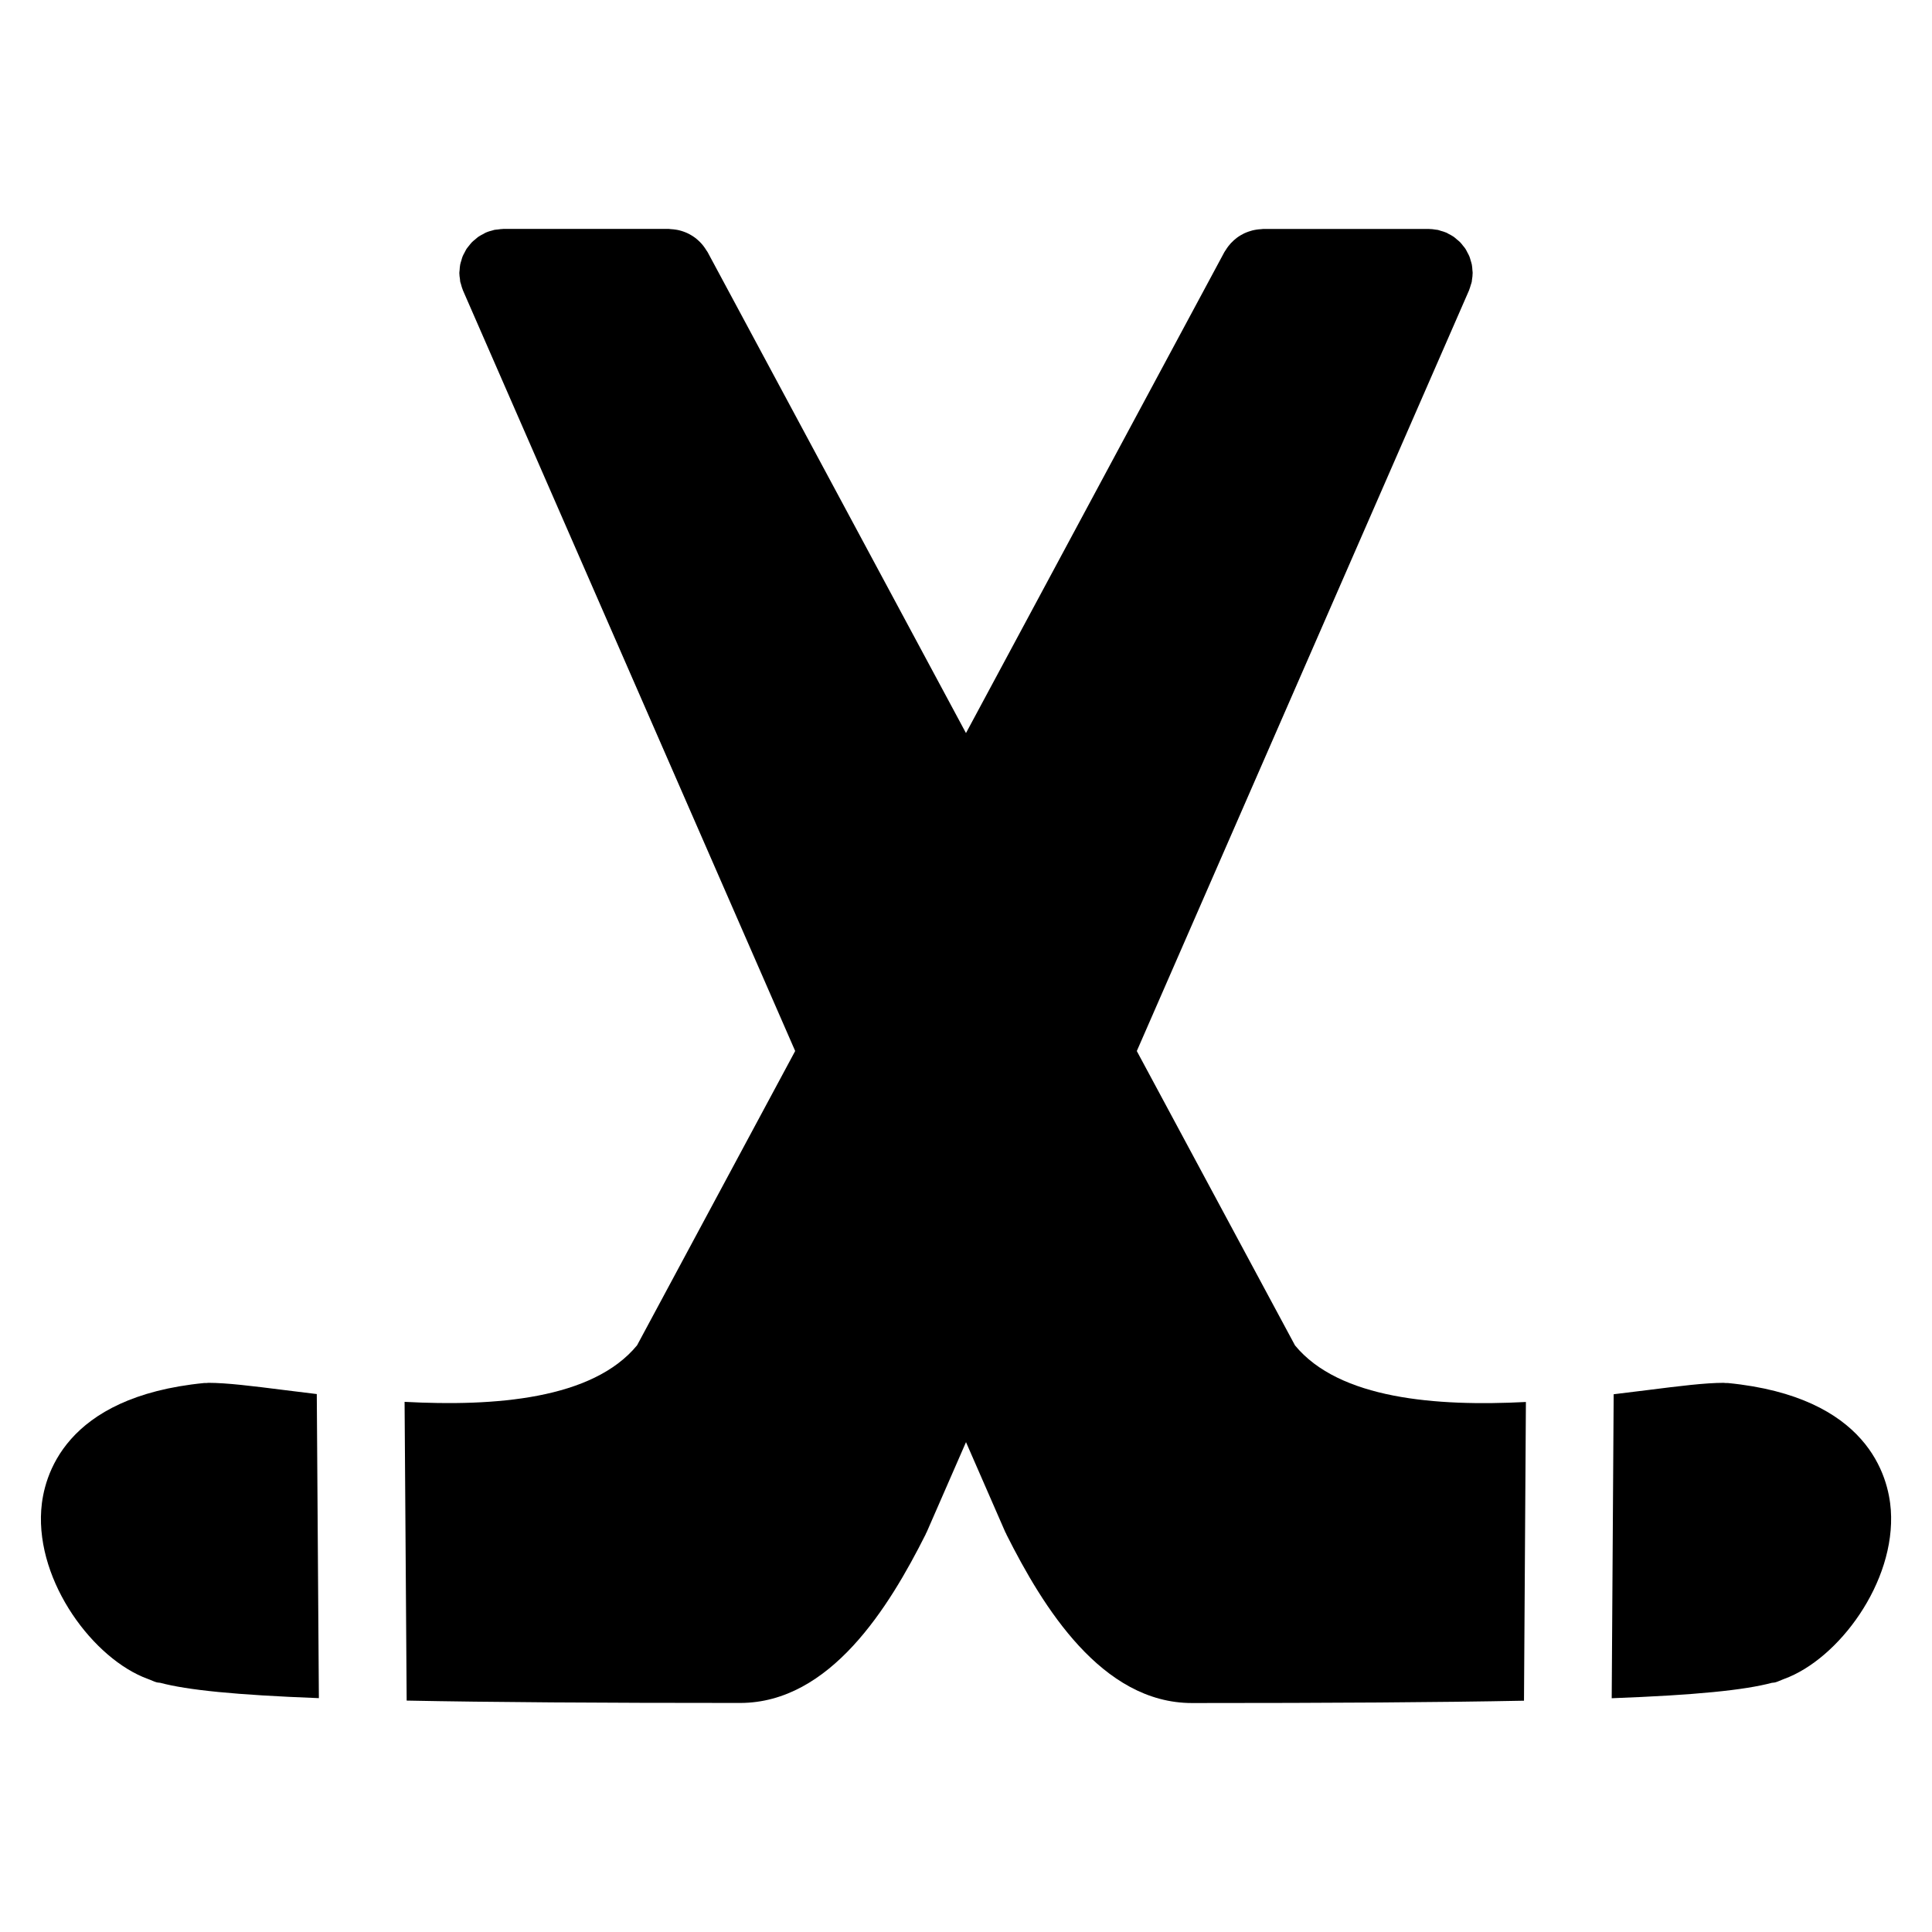
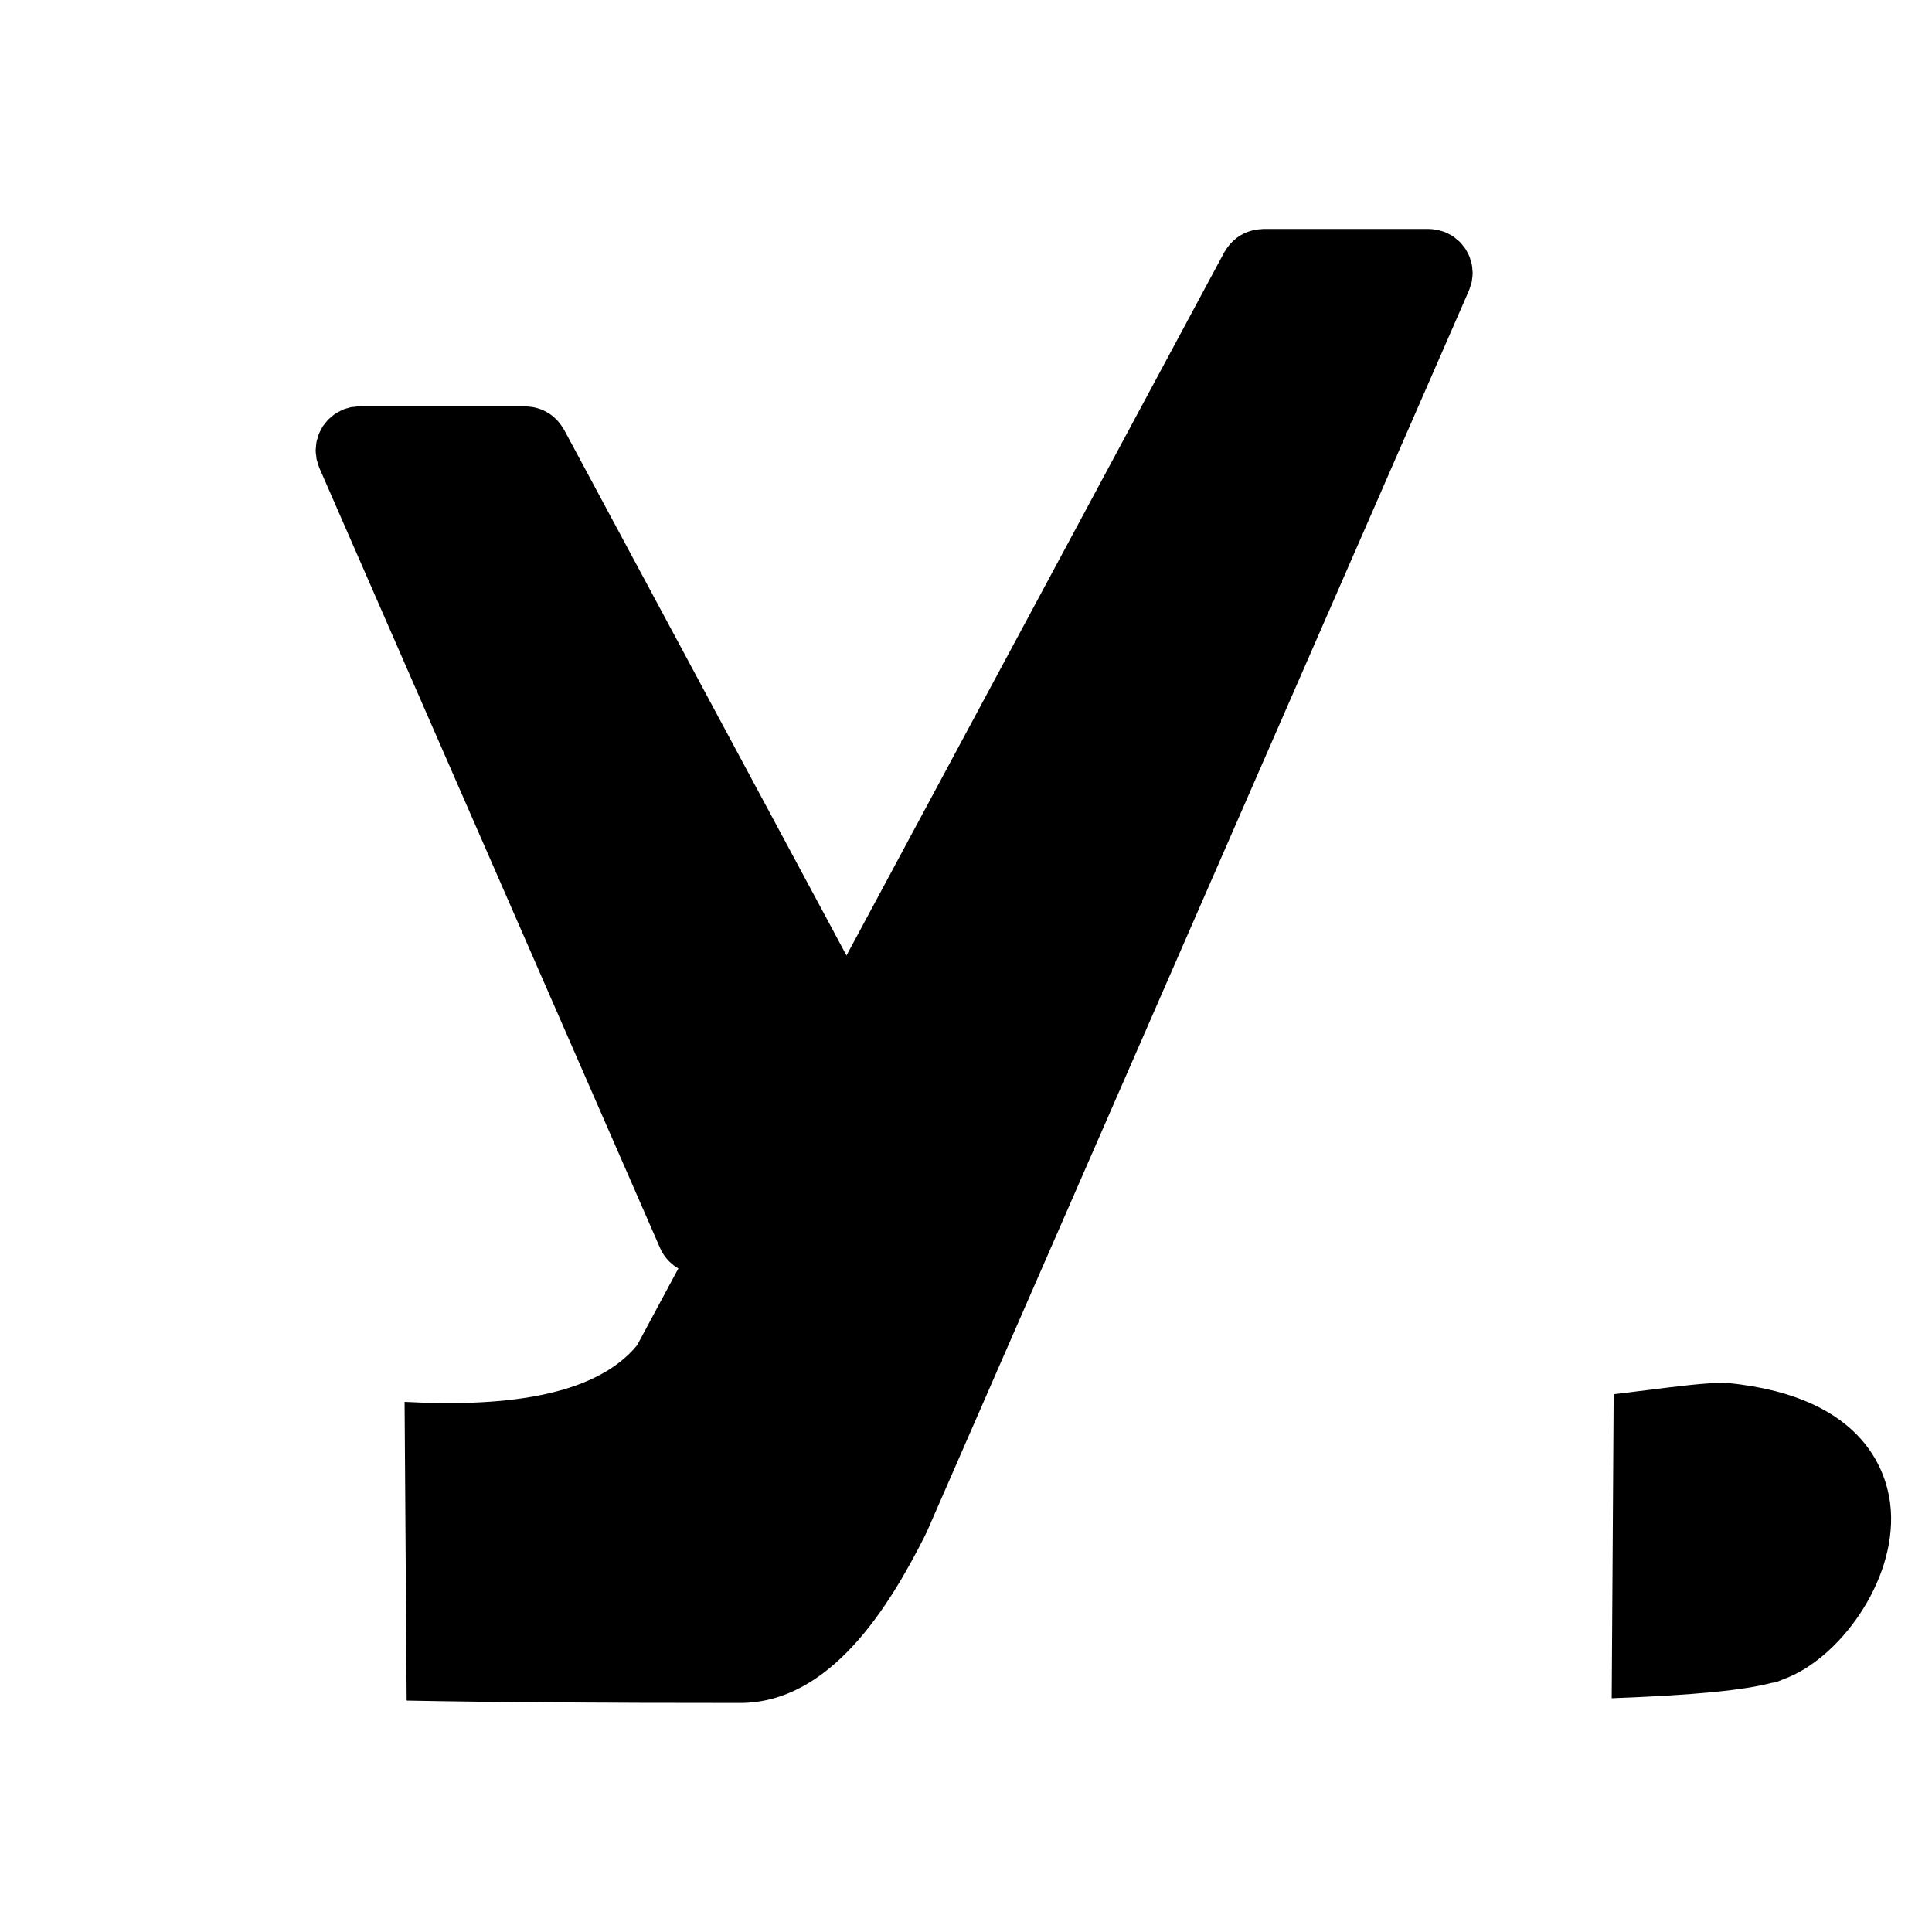
<svg xmlns="http://www.w3.org/2000/svg" fill="#000000" width="800px" height="800px" version="1.1" viewBox="144 144 512 512">
  <g>
-     <path d="m372.17 404.36c6.805-7.574 11.711-14.992 16.371-25.383 1.23-2.742 2.598-5.168 3.859-7.449 2.125 1.859 4.82 2.953 7.621 2.953 1.852 0 3.734-0.449 5.488-1.387 5.652-3.039 7.781-10.082 4.734-15.742l-78.727-146.55c-0.086-0.164-0.203-0.285-0.301-0.441-0.219-0.355-0.449-0.707-0.699-1.039-0.219-0.293-0.449-0.574-0.699-0.844-0.246-0.277-0.512-0.527-0.789-0.781-0.285-0.262-0.582-0.504-0.891-0.738-0.293-0.219-0.59-0.402-0.898-0.59-0.332-0.203-0.66-0.387-1.016-0.551-0.324-0.156-0.66-0.285-1-0.41-0.371-0.133-0.742-0.254-1.125-0.348-0.332-0.086-0.676-0.156-1.023-0.203-0.426-0.07-0.852-0.109-1.285-0.133-0.172-0.008-0.332-0.055-0.512-0.055h-43.926c-0.023 0-0.039 0.008-0.062 0.008-0.434 0-0.867 0.078-1.293 0.133-0.34 0.039-0.699 0.047-1.031 0.117-0.102 0.023-0.195 0.07-0.293 0.094-0.66 0.164-1.309 0.348-1.922 0.621-0.016 0.008-0.031 0.008-0.047 0.016-0.195 0.086-0.355 0.211-0.543 0.309-0.48 0.242-0.961 0.488-1.402 0.789-0.293 0.203-0.543 0.449-0.812 0.676-0.309 0.254-0.621 0.488-0.898 0.773-0.254 0.262-0.473 0.566-0.707 0.852-0.242 0.301-0.488 0.582-0.707 0.898-0.188 0.293-0.324 0.605-0.488 0.914-0.195 0.355-0.395 0.707-0.551 1.086-0.141 0.332-0.219 0.684-0.316 1.023-0.117 0.371-0.246 0.738-0.324 1.133-0.094 0.488-0.125 0.992-0.156 1.488-0.016 0.242-0.07 0.473-0.07 0.723v0.055c0 0.527 0.086 1.055 0.164 1.582 0.031 0.246 0.031 0.496 0.078 0.742 0.047 0.203 0.133 0.395 0.188 0.598 0.148 0.559 0.301 1.109 0.52 1.629 0.008 0.016 0.008 0.031 0.016 0.047l90.305 206.75c1.906 4.363 6.176 6.969 10.656 6.969 1.551 0 3.133-0.309 4.652-0.969 5.883-2.574 8.566-9.426 6-15.316z" />
-     <path d="m227.95 513.44c-3.023-0.363-5.93-0.723-8.566-1.055-8.543-1.078-15.285-1.922-20.176-1.922-0.188 0-0.355 0.047-0.543 0.055-0.203 0.008-0.395-0.023-0.598 0-37.078 3.656-42.527 24.746-43.141 33.645-1.332 19.199 13.922 39.57 28.27 44.777 0.094 0.031 0.188 0.07 0.285 0.109 0.707 0.242 1.418 0.645 2.117 0.805 0.285 0.07 0.559 0.055 0.836 0.102 7.238 1.93 19.988 3.231 42.07 4.07z" />
+     <path d="m372.17 404.36l-78.727-146.55c-0.086-0.164-0.203-0.285-0.301-0.441-0.219-0.355-0.449-0.707-0.699-1.039-0.219-0.293-0.449-0.574-0.699-0.844-0.246-0.277-0.512-0.527-0.789-0.781-0.285-0.262-0.582-0.504-0.891-0.738-0.293-0.219-0.59-0.402-0.898-0.59-0.332-0.203-0.66-0.387-1.016-0.551-0.324-0.156-0.66-0.285-1-0.41-0.371-0.133-0.742-0.254-1.125-0.348-0.332-0.086-0.676-0.156-1.023-0.203-0.426-0.07-0.852-0.109-1.285-0.133-0.172-0.008-0.332-0.055-0.512-0.055h-43.926c-0.023 0-0.039 0.008-0.062 0.008-0.434 0-0.867 0.078-1.293 0.133-0.34 0.039-0.699 0.047-1.031 0.117-0.102 0.023-0.195 0.07-0.293 0.094-0.66 0.164-1.309 0.348-1.922 0.621-0.016 0.008-0.031 0.008-0.047 0.016-0.195 0.086-0.355 0.211-0.543 0.309-0.48 0.242-0.961 0.488-1.402 0.789-0.293 0.203-0.543 0.449-0.812 0.676-0.309 0.254-0.621 0.488-0.898 0.773-0.254 0.262-0.473 0.566-0.707 0.852-0.242 0.301-0.488 0.582-0.707 0.898-0.188 0.293-0.324 0.605-0.488 0.914-0.195 0.355-0.395 0.707-0.551 1.086-0.141 0.332-0.219 0.684-0.316 1.023-0.117 0.371-0.246 0.738-0.324 1.133-0.094 0.488-0.125 0.992-0.156 1.488-0.016 0.242-0.07 0.473-0.07 0.723v0.055c0 0.527 0.086 1.055 0.164 1.582 0.031 0.246 0.031 0.496 0.078 0.742 0.047 0.203 0.133 0.395 0.188 0.598 0.148 0.559 0.301 1.109 0.52 1.629 0.008 0.016 0.008 0.031 0.016 0.047l90.305 206.75c1.906 4.363 6.176 6.969 10.656 6.969 1.551 0 3.133-0.309 4.652-0.969 5.883-2.574 8.566-9.426 6-15.316z" />
    <path d="m534.21 215.68c-0.031-0.535-0.062-1.062-0.164-1.582-0.078-0.371-0.203-0.73-0.309-1.086-0.109-0.355-0.195-0.723-0.332-1.062-0.156-0.363-0.348-0.707-0.535-1.055-0.164-0.316-0.309-0.637-0.504-0.938-0.203-0.316-0.449-0.59-0.684-0.875-0.234-0.301-0.465-0.613-0.73-0.883-0.27-0.27-0.574-0.504-0.859-0.742-0.285-0.242-0.543-0.488-0.852-0.707-0.426-0.297-0.891-0.527-1.359-0.77-0.203-0.102-0.371-0.242-0.582-0.324-0.016-0.008-0.039-0.008-0.055-0.016-0.48-0.211-0.984-0.34-1.496-0.488-0.242-0.07-0.488-0.18-0.738-0.227-0.172-0.039-0.355-0.031-0.527-0.062-0.598-0.102-1.203-0.18-1.789-0.18h-0.047-43.934c-0.195 0-0.371 0.047-0.566 0.055-0.395 0.016-0.773 0.062-1.164 0.117-0.387 0.062-0.773 0.133-1.141 0.227-0.34 0.086-0.668 0.195-0.992 0.309-0.387 0.141-0.766 0.285-1.133 0.457-0.309 0.148-0.613 0.316-0.906 0.488-0.34 0.203-0.668 0.41-0.984 0.645-0.293 0.219-0.566 0.449-0.836 0.691-0.285 0.262-0.559 0.527-0.82 0.805-0.242 0.262-0.473 0.543-0.691 0.828-0.246 0.332-0.48 0.676-0.699 1.039-0.094 0.156-0.219 0.285-0.301 0.449l-155.65 289.73c-11.766 14.316-37.738 16.262-61.613 14.984l0.551 79.168c22.215 0.441 51.008 0.629 88.344 0.629 23.941 0 39.531-25.469 49.164-44.629 0.055-0.117 0.086-0.242 0.141-0.355 0.039-0.086 0.102-0.141 0.133-0.211l143.75-329.14c0.008-0.023 0.016-0.047 0.023-0.07 0.18-0.426 0.293-0.883 0.434-1.332 0.086-0.293 0.211-0.582 0.27-0.883 0.031-0.172 0.031-0.355 0.062-0.527 0.094-0.598 0.172-1.195 0.172-1.789 0-0.016 0.008-0.031 0.008-0.047 0-0.227-0.051-0.43-0.059-0.637z" />
-     <path d="m548.38 515.54c-23.75 1.227-49.48-0.766-61.188-14.992l-44.598-82.98c-3.047-5.656-10.105-7.758-15.742-4.734-5.652 3.047-7.781 10.09-4.734 15.742l6.637 12.355c-9.496 12.797-16.332 32.383-21.02 46.055-0.148 0.418-0.164 0.828-0.293 1.246-3.269-2.742-7.914-3.613-12.105-1.789-5.883 2.574-8.566 9.426-6 15.316l21.121 48.367c0.039 0.086 0.109 0.148 0.148 0.227 0.055 0.117 0.078 0.227 0.133 0.34 9.633 19.16 25.215 44.629 49.156 44.629h0.008c37.133 0 65.805-0.18 87.973-0.621z" />
    <path d="m601.94 510.52c-0.203-0.023-0.402 0.008-0.605 0-0.18-0.008-0.355-0.055-0.535-0.055-4.898 0-11.641 0.844-20.184 1.922-2.75 0.348-5.797 0.73-8.977 1.102l-0.52 80.562c22.332-0.836 35.172-2.148 42.453-4.086 0.277-0.047 0.551-0.031 0.828-0.102 0.684-0.164 1.387-0.551 2.078-0.797 0.133-0.047 0.254-0.102 0.379-0.148 14.348-5.238 29.562-25.594 28.23-44.762-0.637-8.898-6.078-29.98-43.148-33.637z" />
  </g>
</svg>